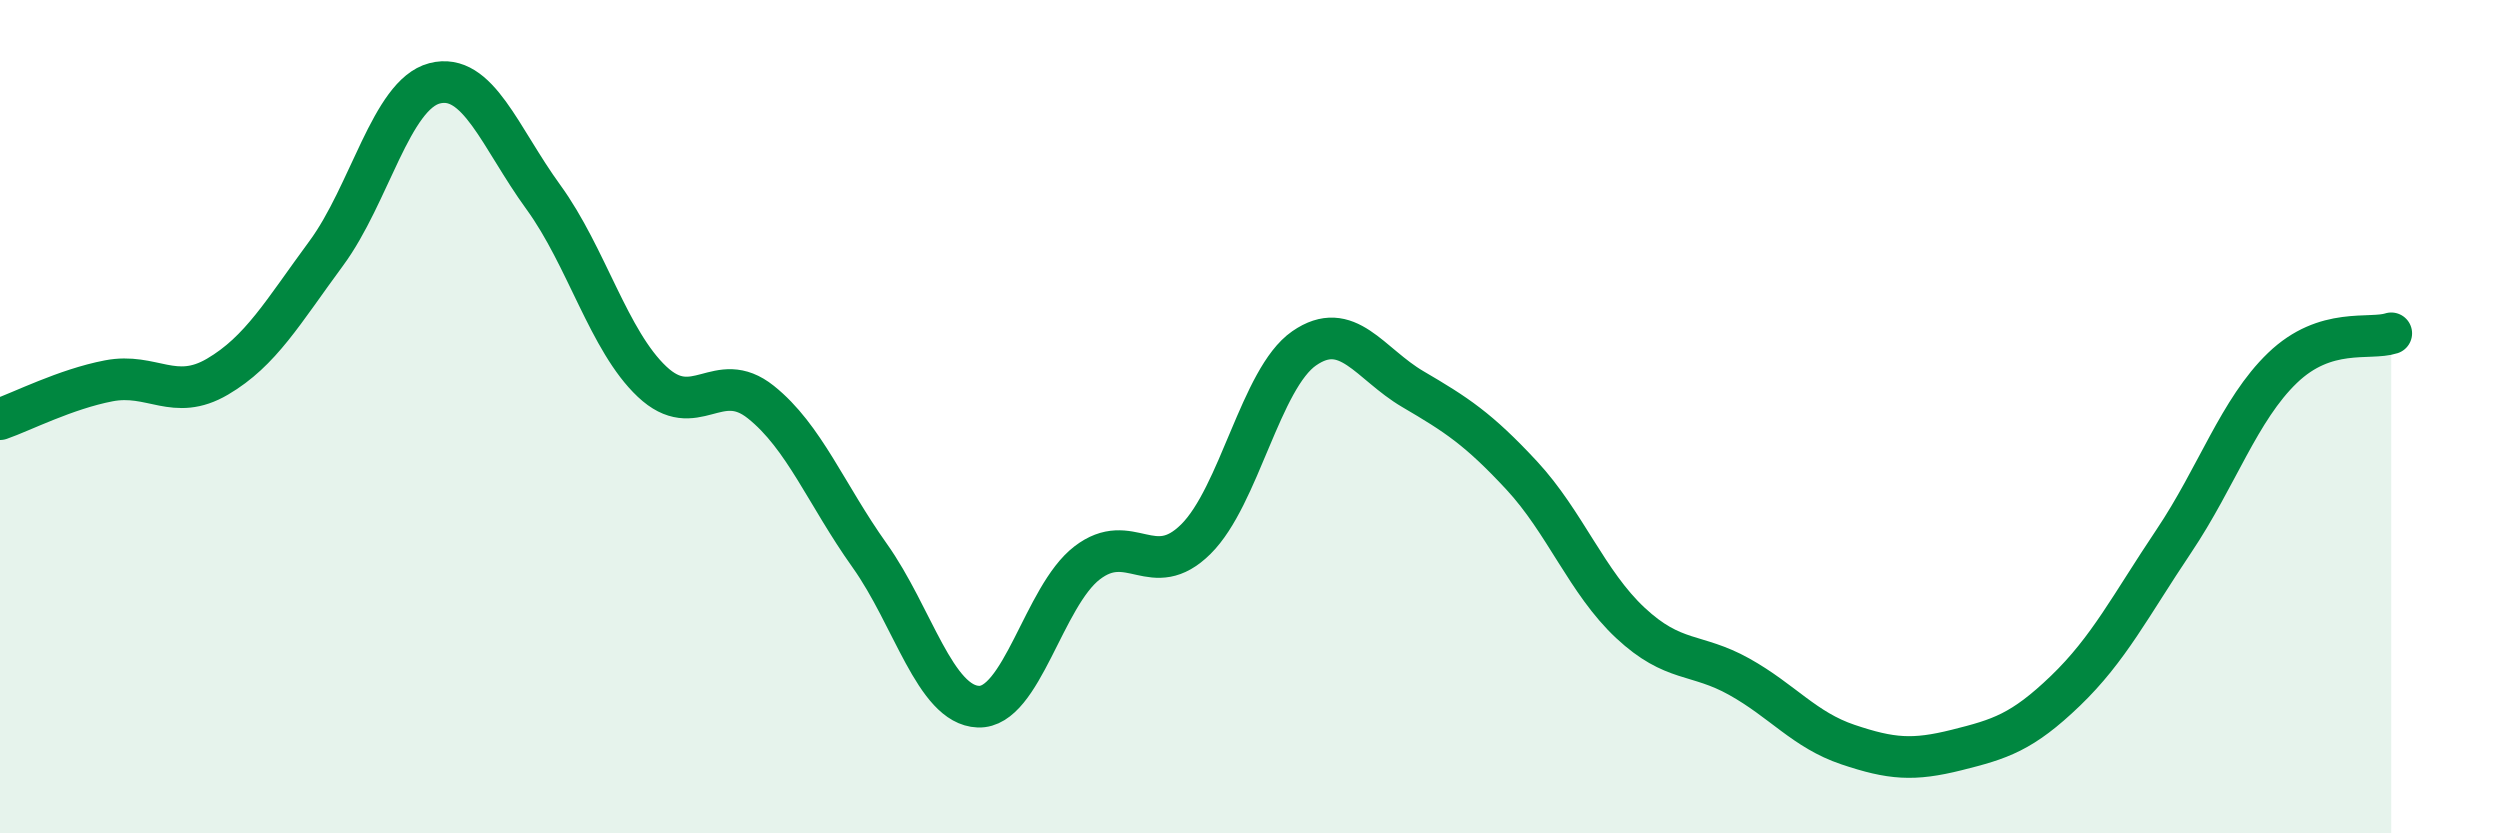
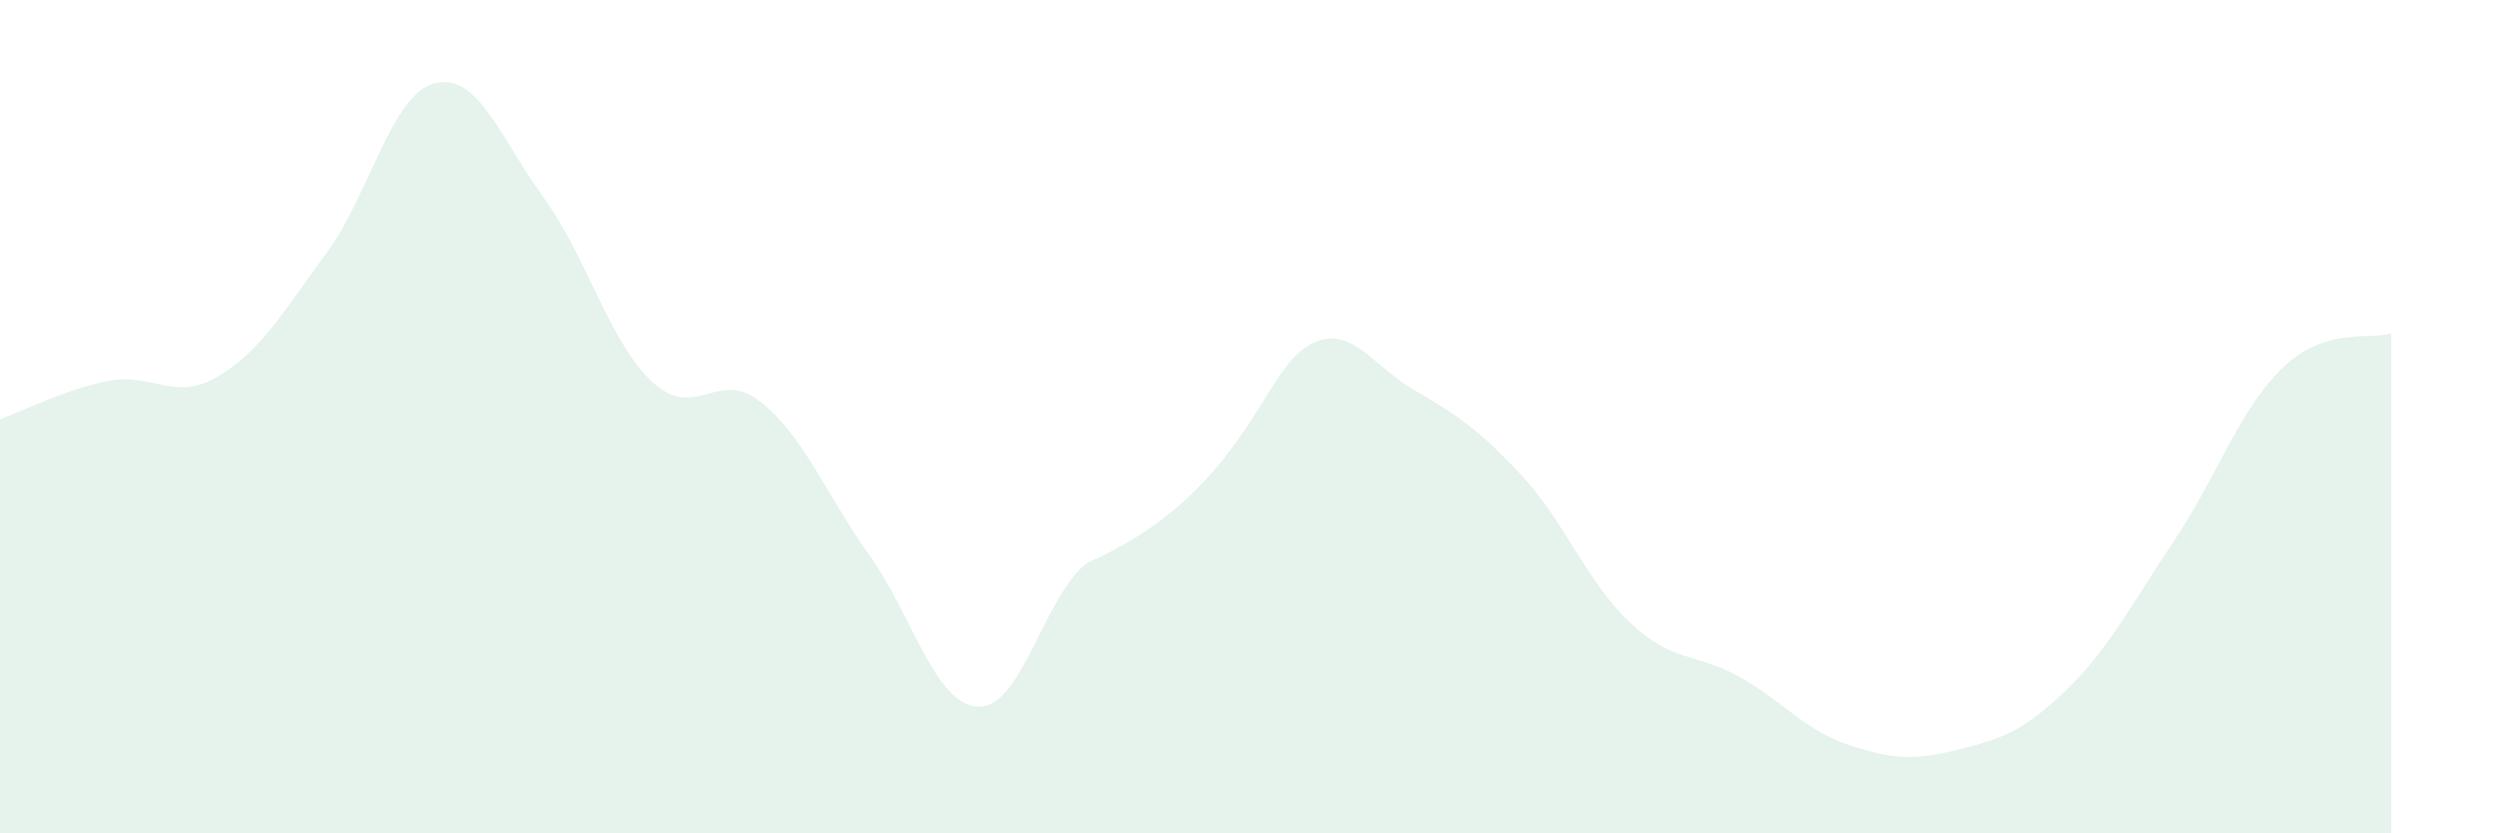
<svg xmlns="http://www.w3.org/2000/svg" width="60" height="20" viewBox="0 0 60 20">
-   <path d="M 0,10.06 C 0.52,9.88 1.57,9.34 2.61,9.14 C 3.65,8.94 4.18,9.65 5.22,9.04 C 6.26,8.43 6.79,7.49 7.83,6.08 C 8.87,4.67 9.39,2.27 10.43,2 C 11.47,1.73 12,3.3 13.04,4.73 C 14.08,6.16 14.61,8.18 15.65,9.16 C 16.69,10.14 17.22,8.82 18.26,9.65 C 19.3,10.48 19.83,11.87 20.87,13.33 C 21.91,14.79 22.44,16.92 23.48,16.96 C 24.52,17 25.05,14.31 26.09,13.51 C 27.13,12.71 27.66,13.97 28.7,12.94 C 29.74,11.91 30.26,9.08 31.3,8.36 C 32.34,7.64 32.87,8.73 33.91,9.34 C 34.95,9.95 35.48,10.29 36.52,11.41 C 37.56,12.53 38.09,13.98 39.13,14.95 C 40.17,15.92 40.7,15.66 41.74,16.24 C 42.78,16.82 43.31,17.52 44.35,17.87 C 45.39,18.22 45.92,18.26 46.96,18 C 48,17.74 48.53,17.58 49.57,16.58 C 50.61,15.58 51.13,14.54 52.17,12.99 C 53.21,11.44 53.74,9.83 54.78,8.83 C 55.82,7.83 56.87,8.17 57.39,8L57.39 20L0 20Z" fill="#008740" opacity="0.1" stroke-linecap="round" stroke-linejoin="round" />
-   <path d="M 0,10.06 C 0.52,9.88 1.57,9.34 2.61,9.14 C 3.65,8.94 4.18,9.65 5.22,9.04 C 6.26,8.43 6.79,7.49 7.83,6.08 C 8.87,4.67 9.39,2.27 10.43,2 C 11.47,1.73 12,3.3 13.04,4.73 C 14.08,6.16 14.61,8.18 15.65,9.16 C 16.69,10.14 17.22,8.82 18.26,9.65 C 19.3,10.48 19.83,11.87 20.87,13.33 C 21.91,14.79 22.44,16.92 23.48,16.96 C 24.52,17 25.05,14.31 26.09,13.51 C 27.13,12.71 27.66,13.97 28.7,12.94 C 29.74,11.91 30.26,9.08 31.3,8.36 C 32.34,7.64 32.87,8.73 33.91,9.34 C 34.95,9.95 35.48,10.29 36.52,11.41 C 37.56,12.53 38.09,13.98 39.13,14.95 C 40.17,15.92 40.7,15.66 41.74,16.24 C 42.78,16.82 43.31,17.52 44.35,17.87 C 45.39,18.22 45.92,18.26 46.96,18 C 48,17.74 48.53,17.58 49.57,16.58 C 50.61,15.58 51.13,14.54 52.17,12.99 C 53.21,11.44 53.74,9.83 54.78,8.83 C 55.82,7.83 56.87,8.17 57.39,8" stroke="#008740" stroke-width="1" fill="none" stroke-linecap="round" stroke-linejoin="round" />
+   <path d="M 0,10.06 C 0.52,9.88 1.57,9.34 2.61,9.14 C 3.65,8.94 4.18,9.65 5.22,9.04 C 6.26,8.43 6.79,7.49 7.83,6.08 C 8.87,4.67 9.39,2.27 10.43,2 C 11.47,1.73 12,3.3 13.04,4.73 C 14.08,6.16 14.61,8.18 15.65,9.16 C 16.69,10.14 17.22,8.82 18.26,9.65 C 19.3,10.48 19.83,11.87 20.87,13.33 C 21.91,14.79 22.44,16.92 23.48,16.96 C 24.52,17 25.05,14.31 26.09,13.51 C 29.74,11.91 30.26,9.08 31.3,8.36 C 32.34,7.64 32.87,8.73 33.91,9.34 C 34.95,9.95 35.48,10.29 36.52,11.41 C 37.56,12.53 38.09,13.98 39.13,14.95 C 40.17,15.92 40.7,15.66 41.74,16.24 C 42.78,16.82 43.31,17.52 44.35,17.87 C 45.39,18.22 45.92,18.26 46.96,18 C 48,17.74 48.53,17.58 49.57,16.58 C 50.61,15.58 51.13,14.54 52.17,12.99 C 53.21,11.44 53.74,9.83 54.78,8.83 C 55.82,7.83 56.87,8.17 57.39,8L57.39 20L0 20Z" fill="#008740" opacity="0.1" stroke-linecap="round" stroke-linejoin="round" />
</svg>